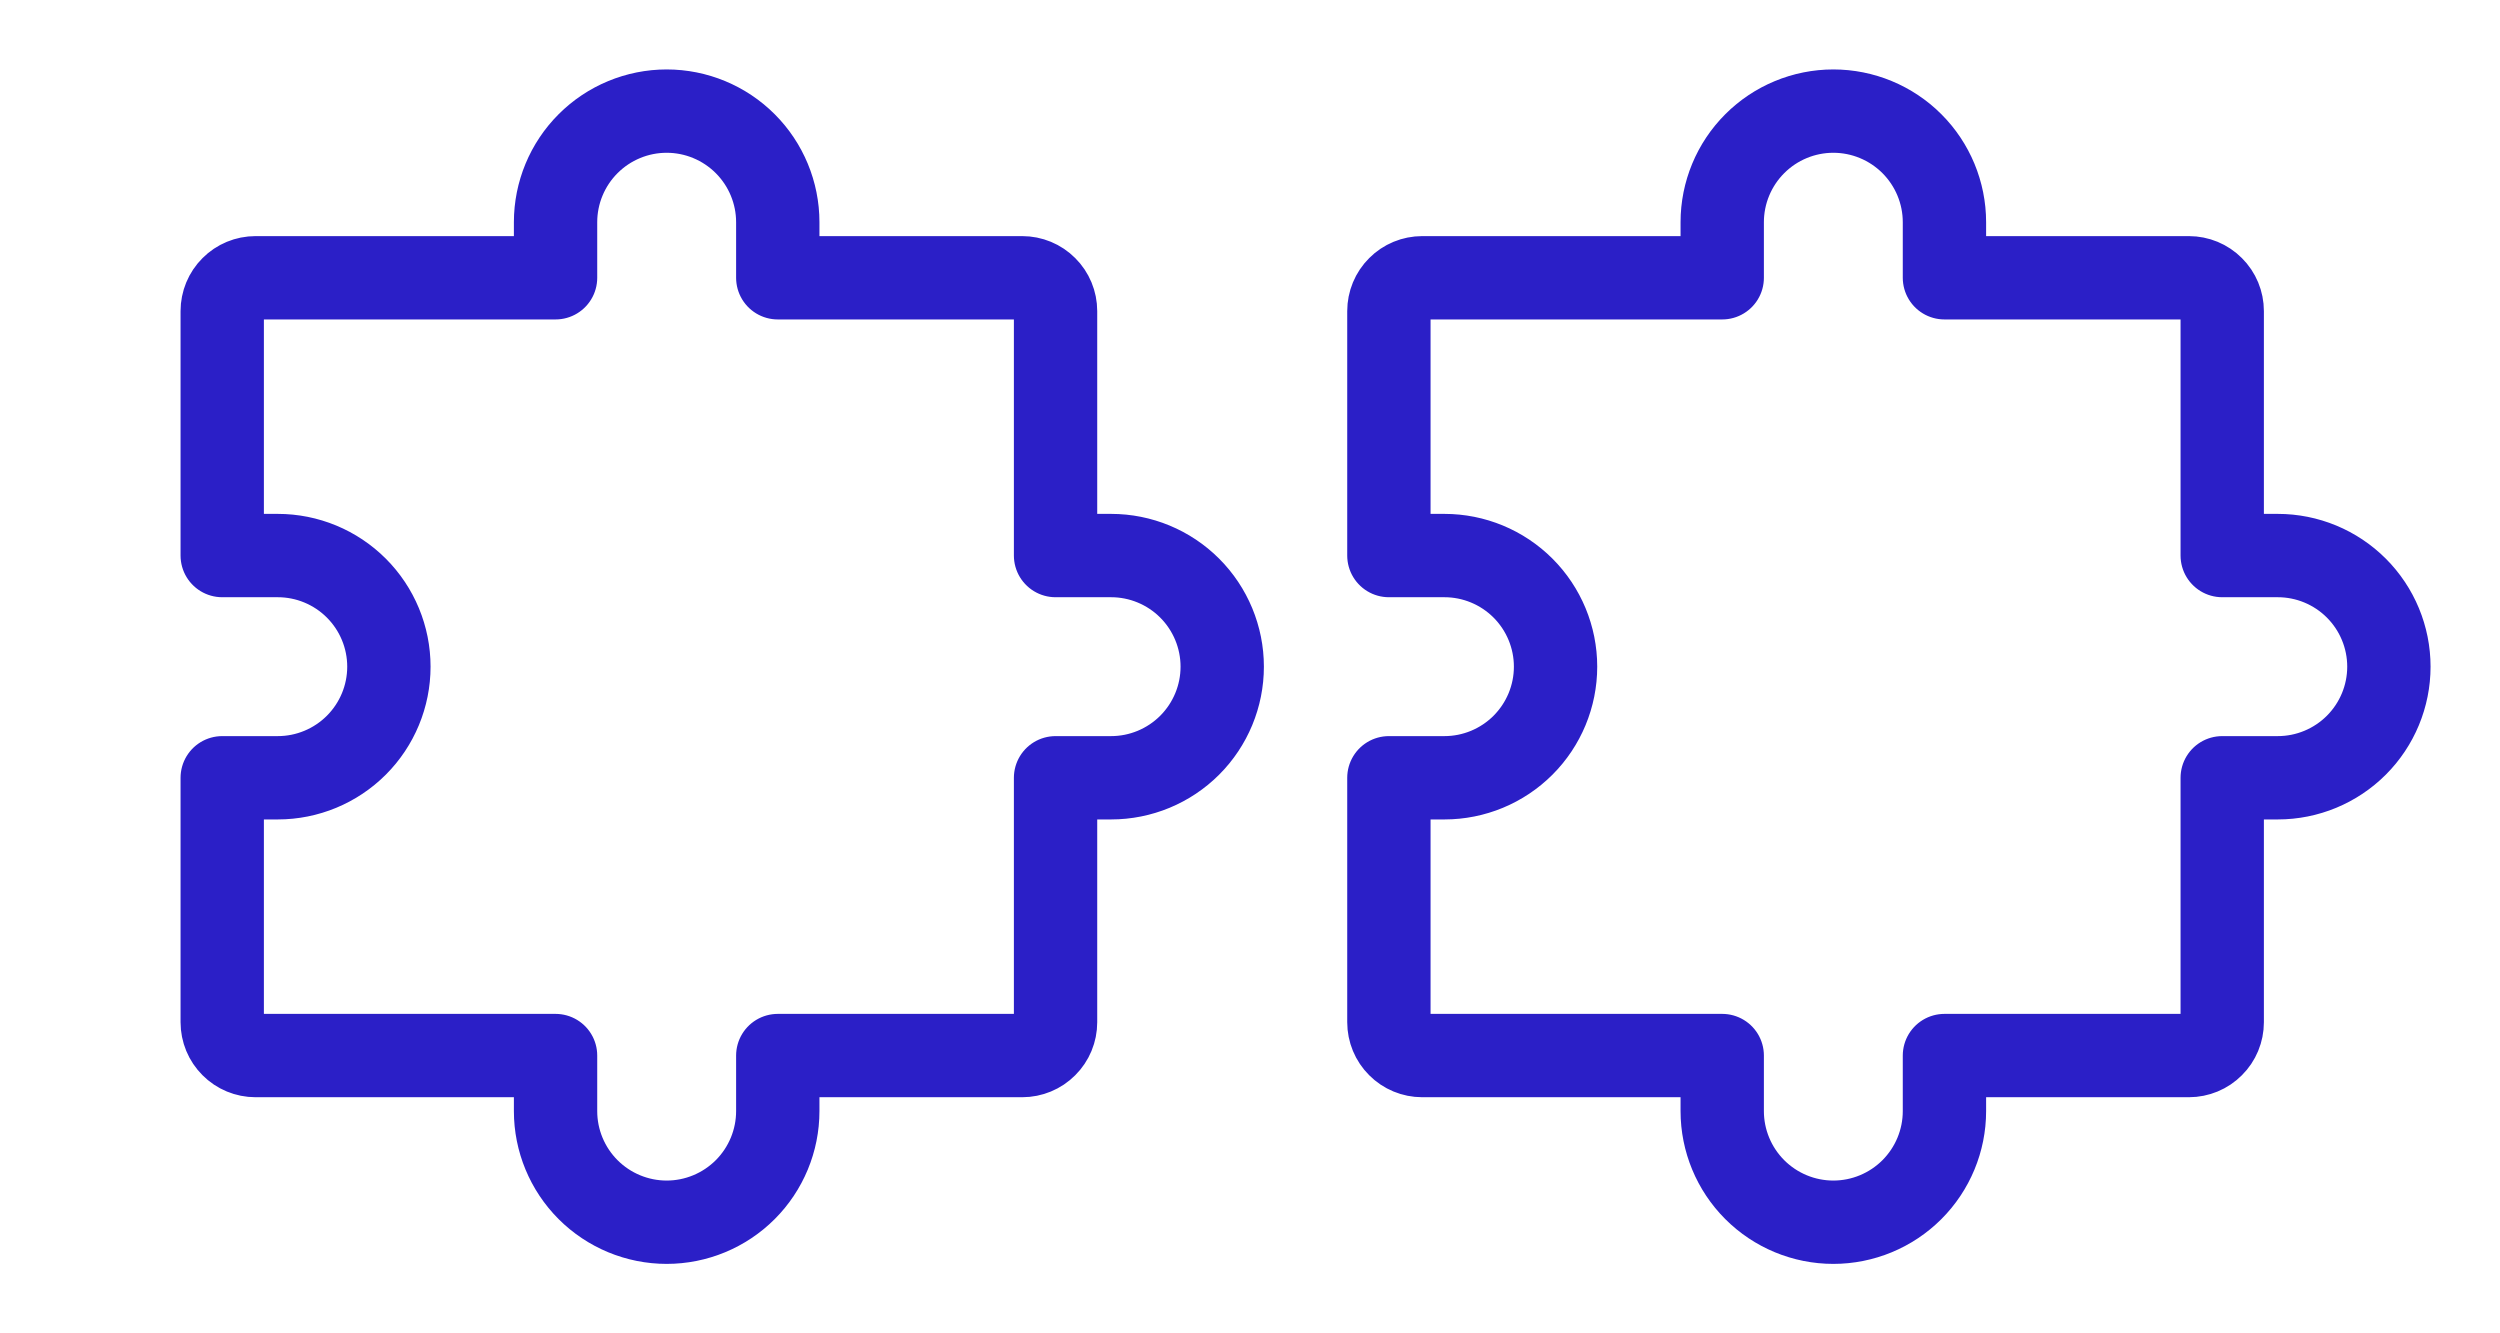
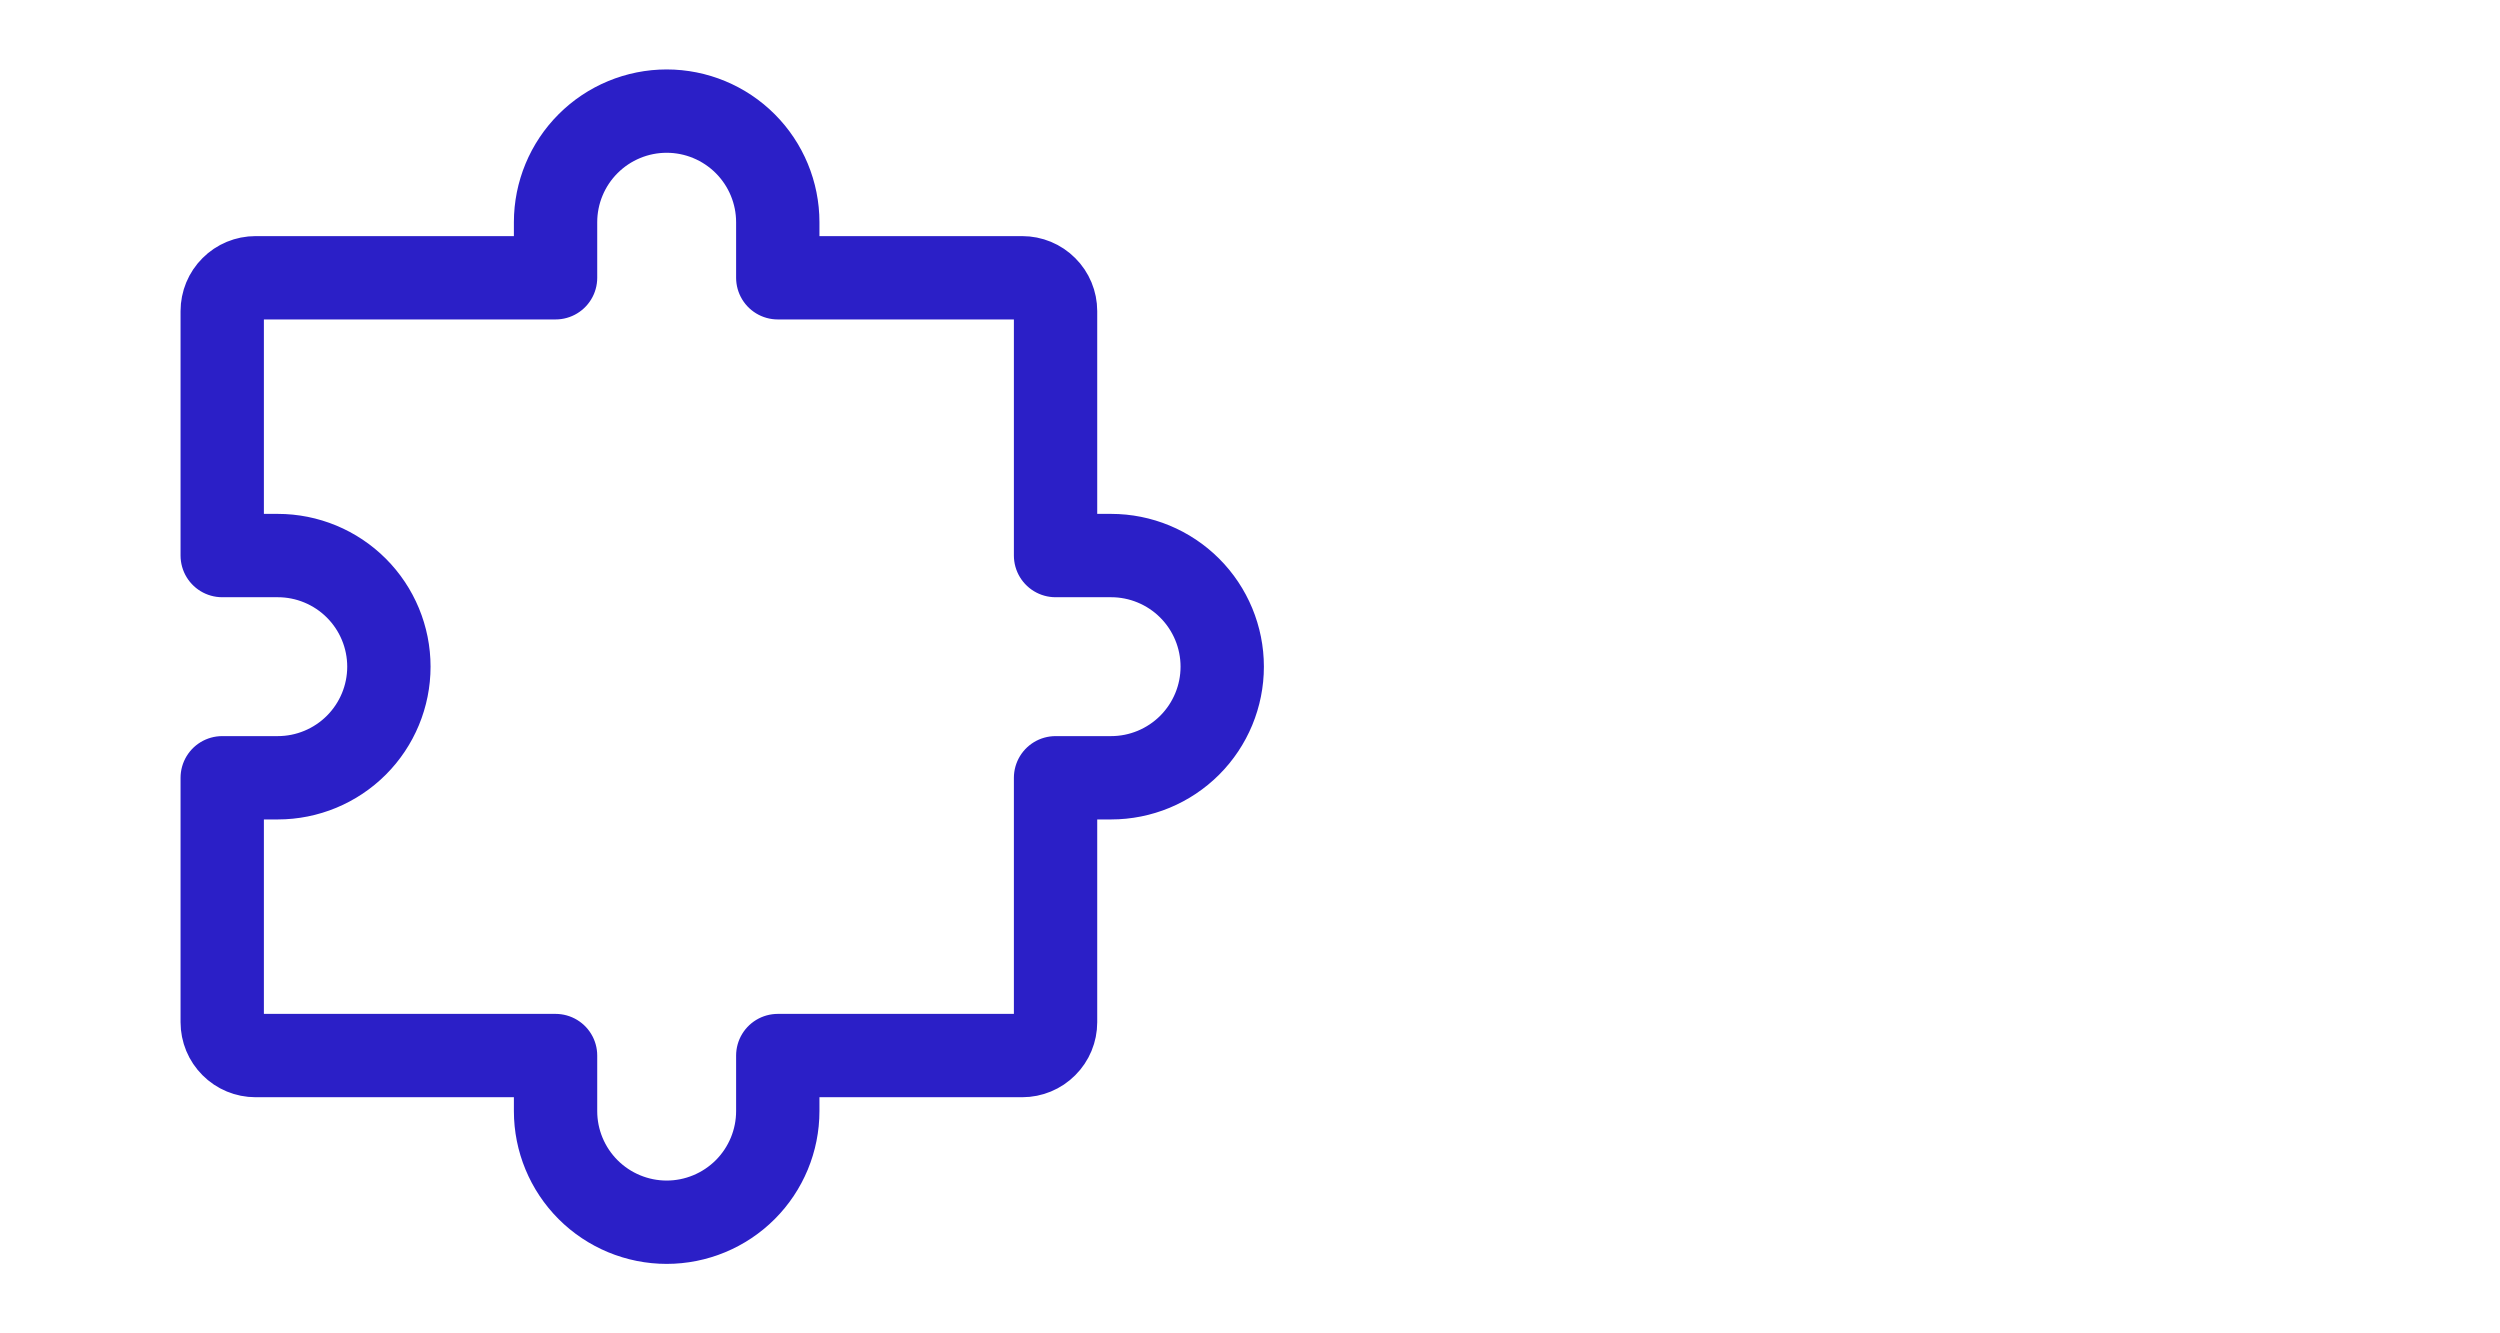
<svg xmlns="http://www.w3.org/2000/svg" width="45" height="24" viewBox="0 0 45 24" fill="none">
  <path d="M4 14V18.4C4 18.559 4.063 18.712 4.176 18.824C4.288 18.937 4.441 19 4.6 19H10M19 14V18.4C19 18.559 18.937 18.712 18.824 18.824C18.712 18.937 18.559 19 18.4 19H14M14 5H18.4C18.559 5 18.712 5.063 18.824 5.176C18.937 5.288 19 5.441 19 5.6V10M4 10V5.6C4 5.441 4.063 5.288 4.176 5.176C4.288 5.063 4.441 5 4.6 5H10M14 19V20C14 20.53 13.789 21.039 13.414 21.414C13.039 21.789 12.53 22 12 22C11.47 22 10.961 21.789 10.586 21.414C10.211 21.039 10 20.53 10 20V19M4 10H5C5.53 10 6.039 10.211 6.414 10.586C6.789 10.961 7 11.47 7 12C7 12.53 6.789 13.039 6.414 13.414C6.039 13.789 5.53 14 5 14H4M19 10H20C20.53 10 21.039 10.211 21.414 10.586C21.789 10.961 22 11.47 22 12C22 12.53 21.789 13.039 21.414 13.414C21.039 13.789 20.53 14 20 14H19M14 5V4C14 3.47 13.789 2.961 13.414 2.586C13.039 2.211 12.53 2 12 2C11.47 2 10.961 2.211 10.586 2.586C10.211 2.961 10 3.47 10 4V5" stroke="#2B1FC7" stroke-width="1.5" stroke-linecap="round" stroke-linejoin="round" />
-   <path d="M25 14V18.4C25 18.559 25.063 18.712 25.176 18.824C25.288 18.937 25.441 19 25.6 19H31M40 14V18.4C40 18.559 39.937 18.712 39.824 18.824C39.712 18.937 39.559 19 39.4 19H35M35 5H39.4C39.559 5 39.712 5.063 39.824 5.176C39.937 5.288 40 5.441 40 5.6V10M25 10V5.6C25 5.441 25.063 5.288 25.176 5.176C25.288 5.063 25.441 5 25.6 5H31M35 19V20C35 20.53 34.789 21.039 34.414 21.414C34.039 21.789 33.53 22 33 22C32.47 22 31.961 21.789 31.586 21.414C31.211 21.039 31 20.53 31 20V19M25 10H26C26.53 10 27.039 10.211 27.414 10.586C27.789 10.961 28 11.47 28 12C28 12.53 27.789 13.039 27.414 13.414C27.039 13.789 26.53 14 26 14H25M40 10H41C41.53 10 42.039 10.211 42.414 10.586C42.789 10.961 43 11.47 43 12C43 12.53 42.789 13.039 42.414 13.414C42.039 13.789 41.53 14 41 14H40M35 5V4C35 3.47 34.789 2.961 34.414 2.586C34.039 2.211 33.53 2 33 2C32.47 2 31.961 2.211 31.586 2.586C31.211 2.961 31 3.47 31 4V5" stroke="#2B1FC7" stroke-width="1.5" stroke-linecap="round" stroke-linejoin="round" />
</svg>